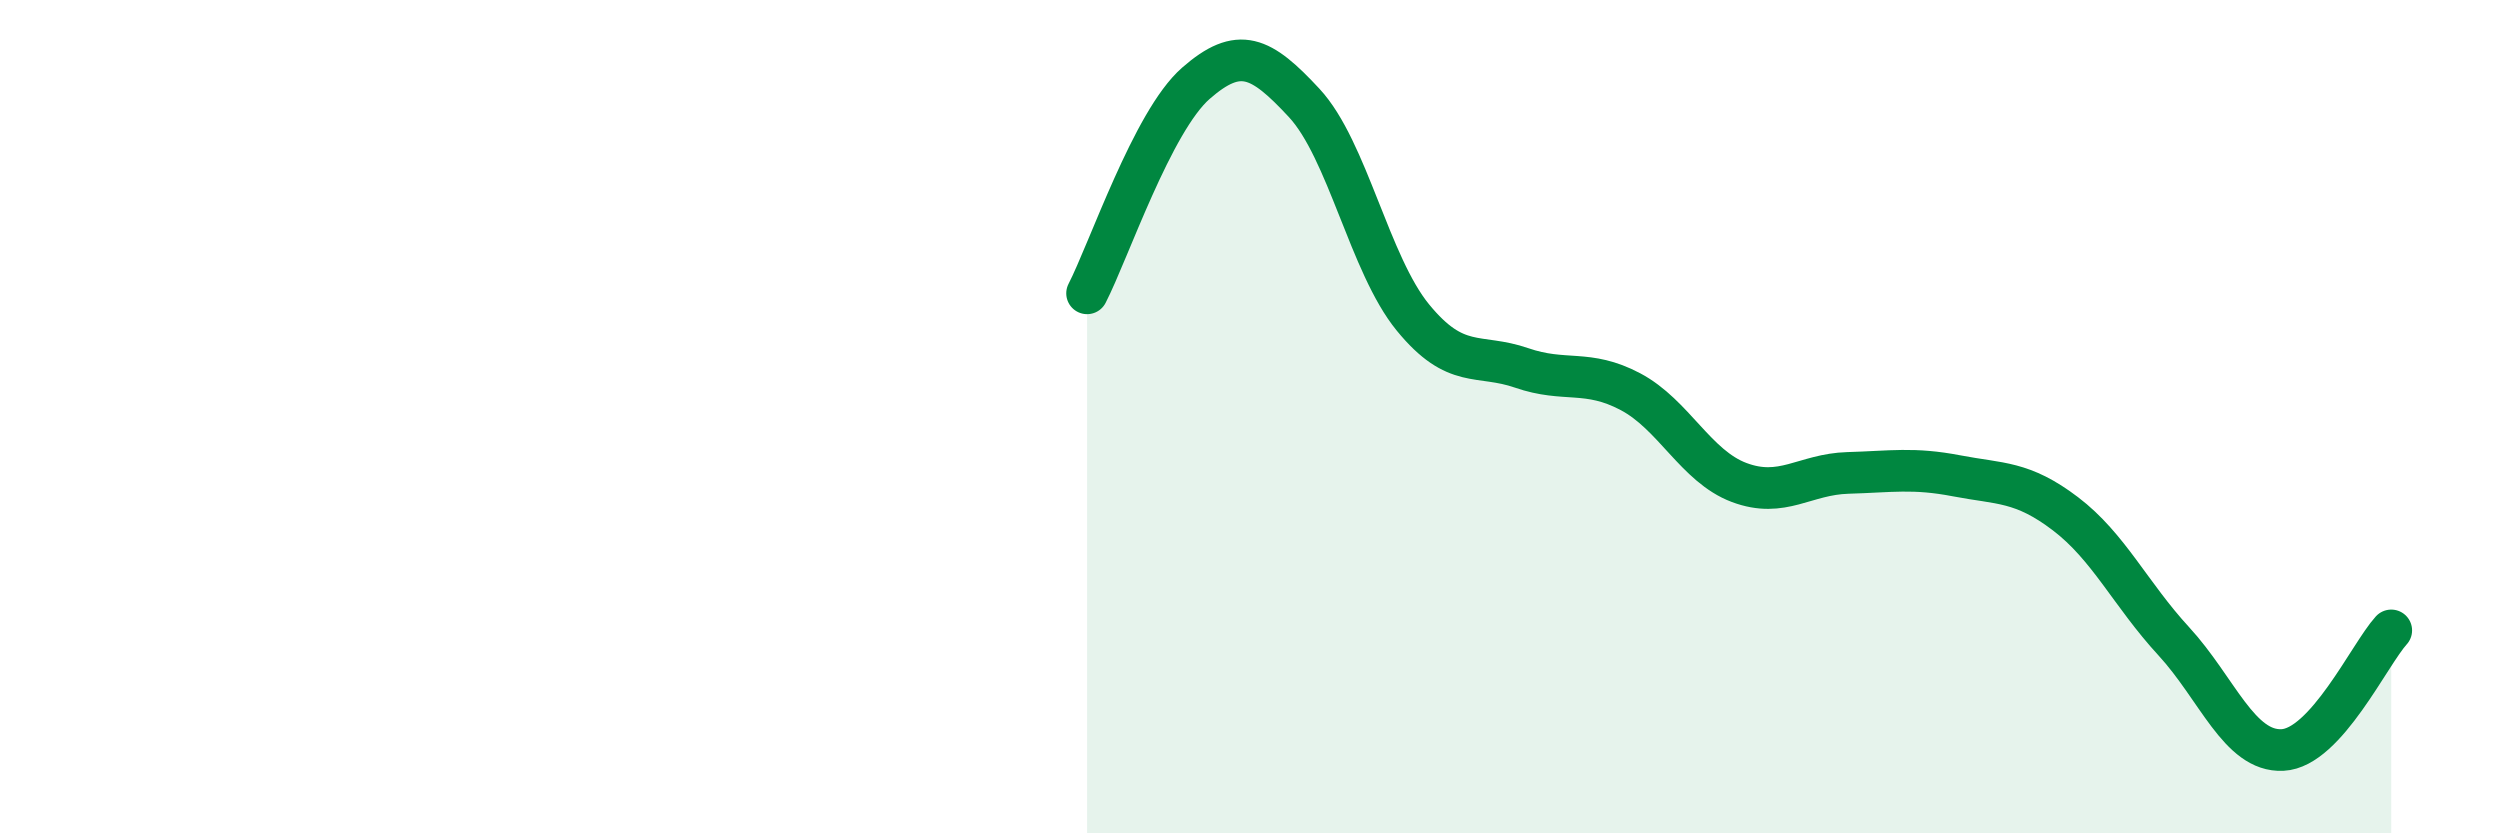
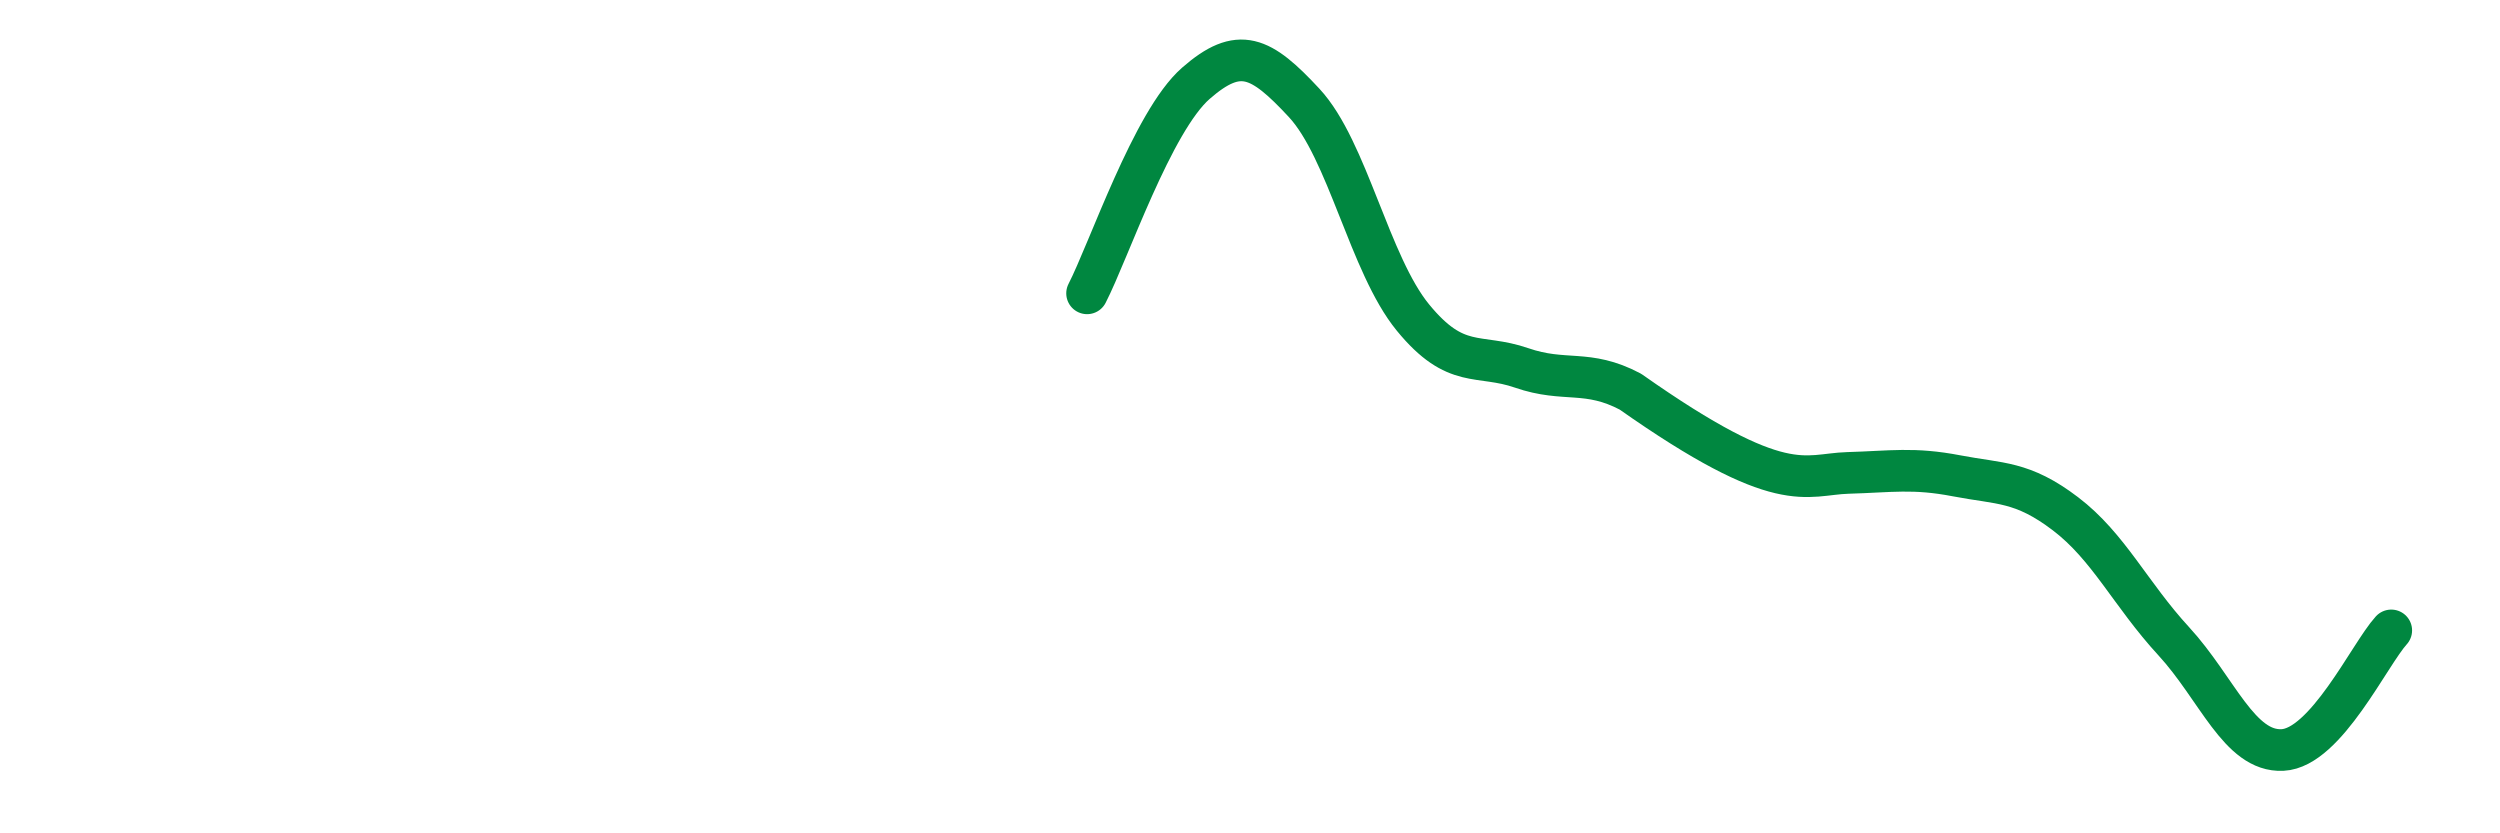
<svg xmlns="http://www.w3.org/2000/svg" width="60" height="20" viewBox="0 0 60 20">
-   <path d="M 26.09,7.04 C 26.61,6.03 27.66,2.91 28.7,2 C 29.74,1.09 30.26,1.35 31.3,2.47 C 32.34,3.59 32.87,6.35 33.91,7.62 C 34.95,8.89 35.48,8.47 36.52,8.83 C 37.56,9.19 38.09,8.85 39.13,9.4 C 40.17,9.95 40.7,11.19 41.74,11.58 C 42.78,11.97 43.31,11.38 44.35,11.35 C 45.39,11.32 45.92,11.22 46.96,11.42 C 48,11.62 48.53,11.54 49.57,12.33 C 50.61,13.12 51.13,14.26 52.17,15.39 C 53.21,16.52 53.74,18.05 54.78,18 C 55.82,17.95 56.87,15.7 57.39,15.13L57.39 20L26.09 20Z" fill="#008740" opacity="0.1" stroke-linecap="round" stroke-linejoin="round" />
-   <path d="M 26.09,7.04 C 26.61,6.03 27.66,2.91 28.7,2 C 29.74,1.09 30.26,1.35 31.3,2.47 C 32.34,3.59 32.87,6.35 33.91,7.62 C 34.95,8.89 35.48,8.47 36.52,8.83 C 37.56,9.19 38.09,8.85 39.13,9.4 C 40.17,9.95 40.7,11.19 41.74,11.58 C 42.78,11.97 43.31,11.38 44.35,11.35 C 45.39,11.32 45.92,11.22 46.96,11.42 C 48,11.62 48.53,11.54 49.57,12.33 C 50.61,13.12 51.13,14.26 52.17,15.39 C 53.21,16.52 53.74,18.05 54.78,18 C 55.82,17.95 56.87,15.7 57.39,15.13" stroke="#008740" stroke-width="1" fill="none" stroke-linecap="round" stroke-linejoin="round" />
+   <path d="M 26.09,7.04 C 26.61,6.03 27.66,2.91 28.7,2 C 29.74,1.09 30.26,1.35 31.3,2.47 C 32.34,3.59 32.87,6.35 33.91,7.62 C 34.95,8.89 35.48,8.47 36.52,8.83 C 37.56,9.19 38.09,8.85 39.13,9.4 C 42.78,11.97 43.31,11.38 44.35,11.35 C 45.39,11.32 45.92,11.22 46.96,11.42 C 48,11.62 48.53,11.54 49.57,12.33 C 50.61,13.12 51.13,14.26 52.17,15.39 C 53.21,16.52 53.74,18.05 54.78,18 C 55.82,17.95 56.87,15.7 57.39,15.13" stroke="#008740" stroke-width="1" fill="none" stroke-linecap="round" stroke-linejoin="round" />
</svg>